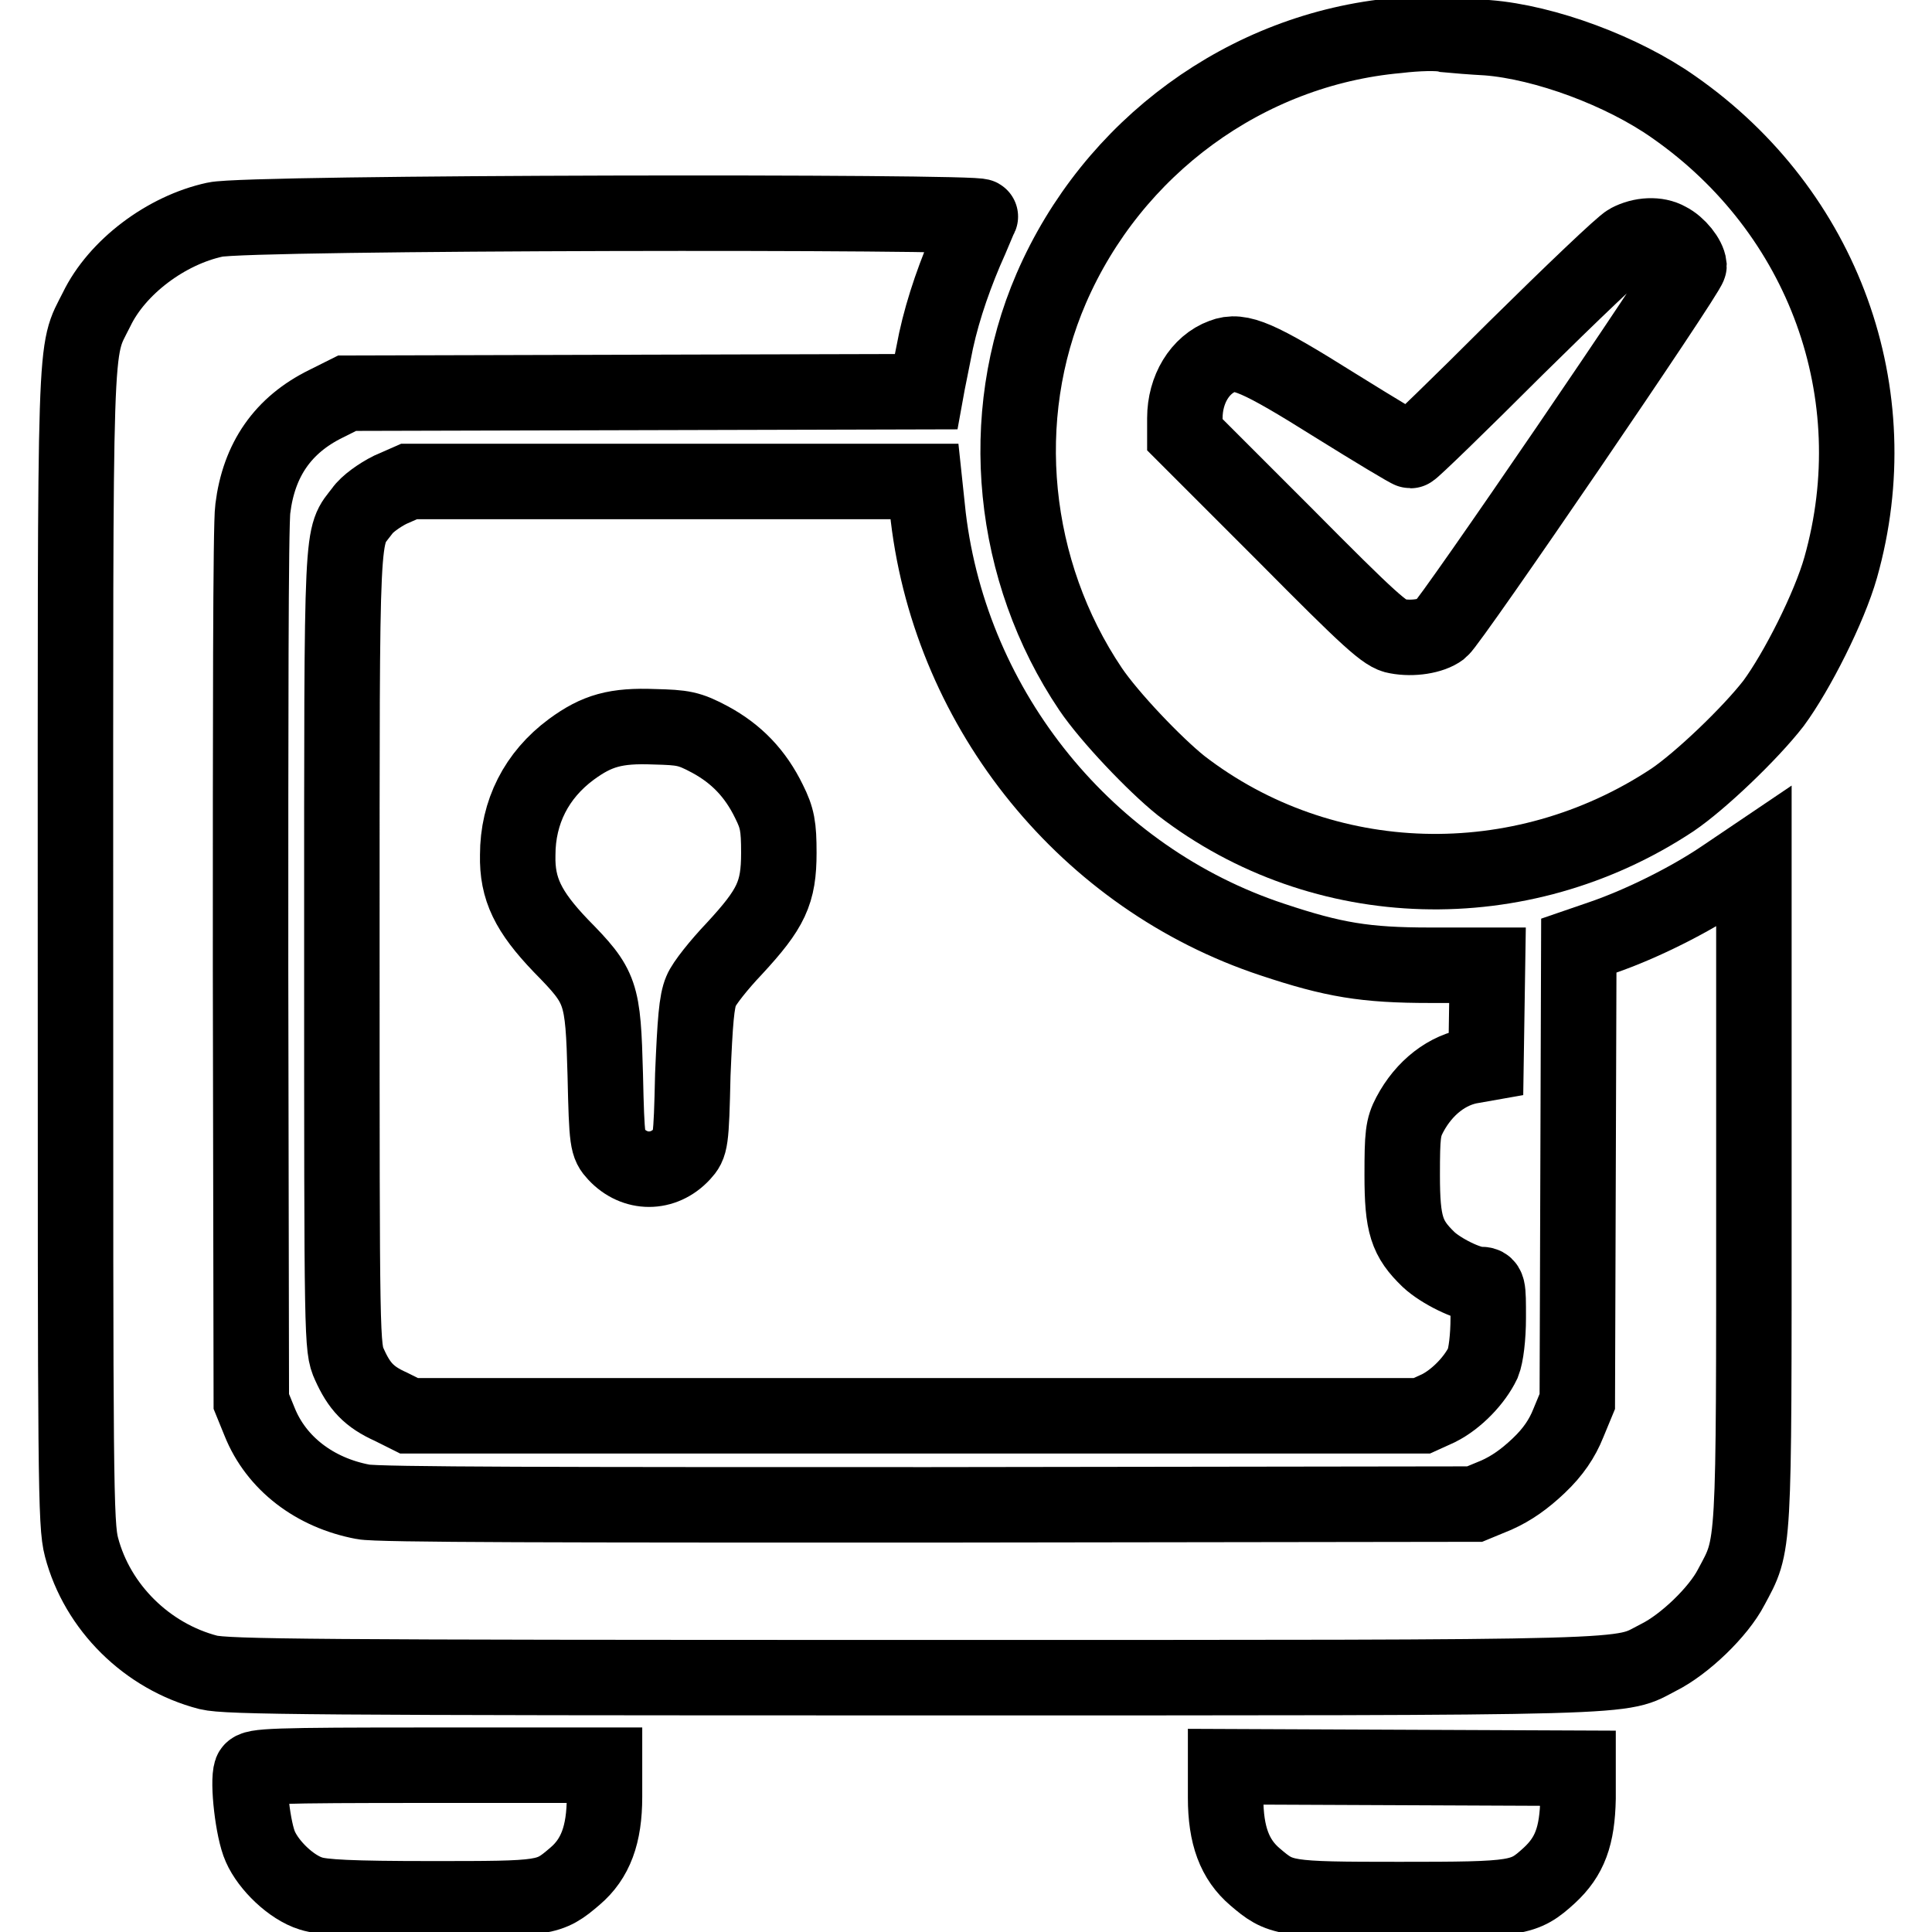
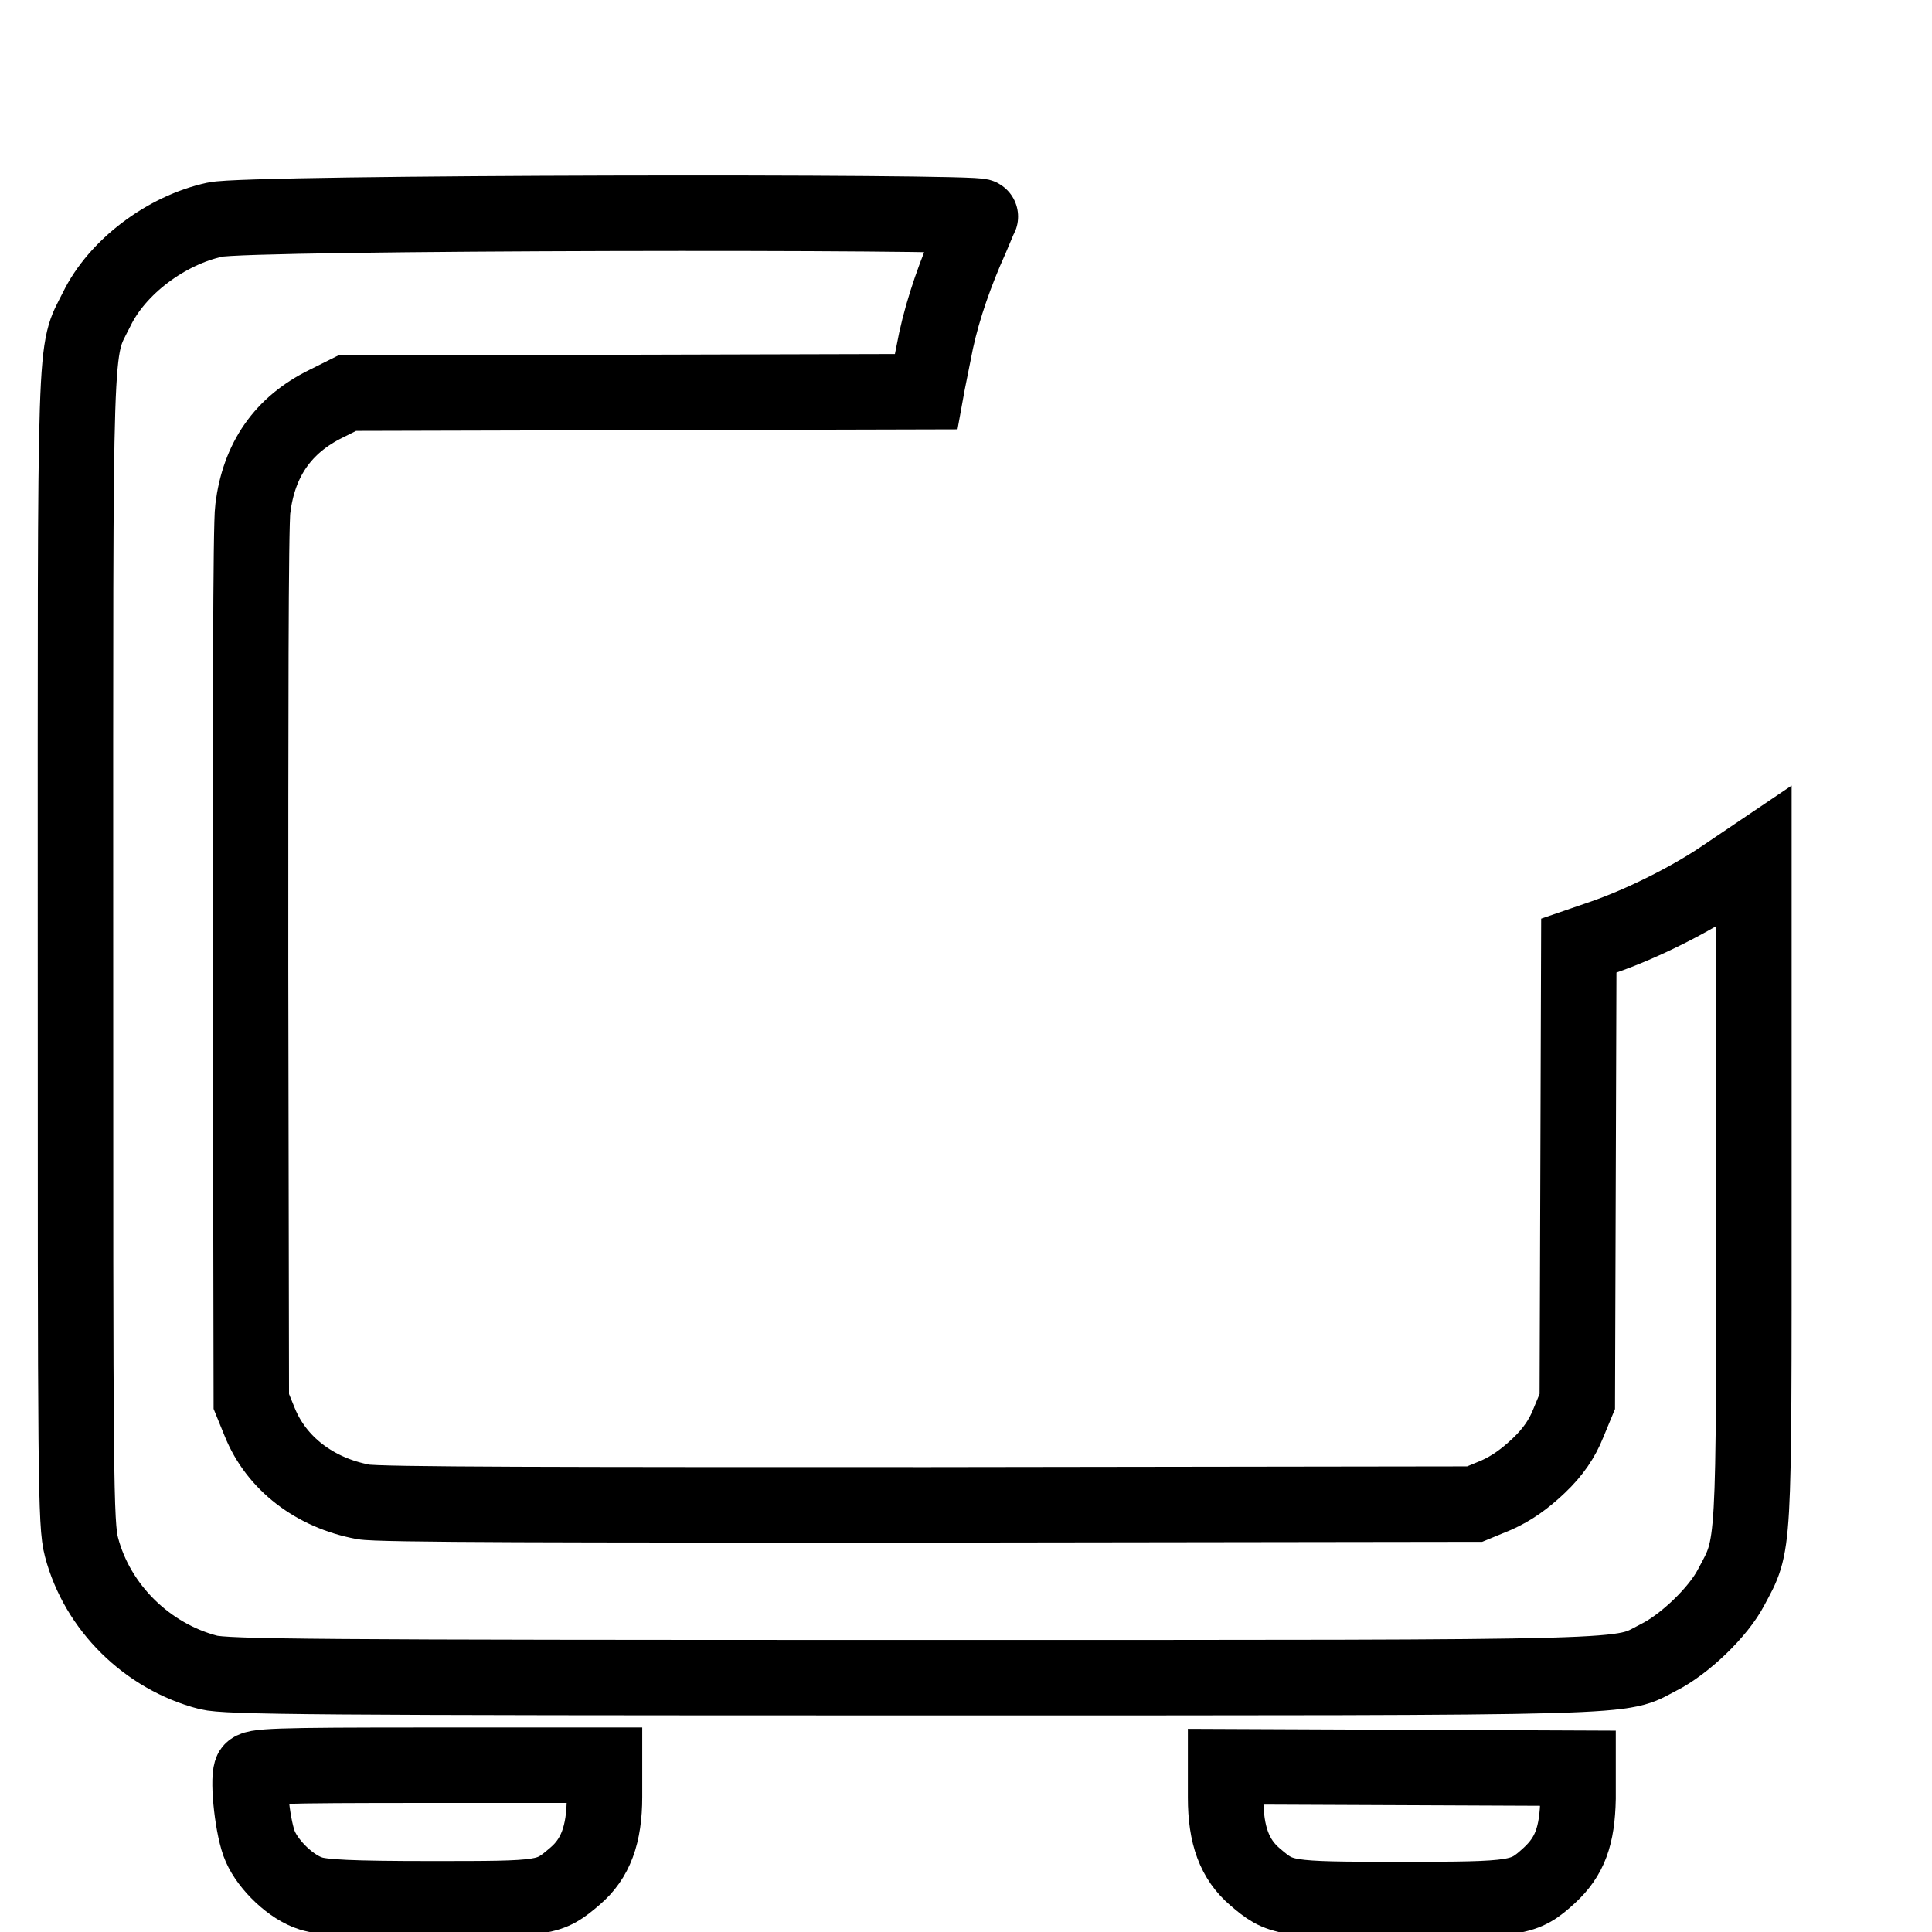
<svg xmlns="http://www.w3.org/2000/svg" version="1.1" x="0px" y="0px" viewBox="0 0 256 256" enable-background="new 0 0 256 256" xml:space="preserve">
  <g>
    <g>
      <g>
-         <path stroke-width="10" fill-opacity="0" stroke="#000000" d="M185.2,4.7c-20.1,1.8-37.8,14.8-45.9,33.5c-7.4,17.1-5.3,37.5,5.2,53.1c2.5,3.7,8.5,10,12,12.8c18.8,14.5,45,15.2,65.1,1.9c3.7-2.5,10.3-8.8,13.4-12.8c3.1-4.2,7.4-12.7,8.9-18c6.5-23-2.2-47.1-22.1-61c-6.8-4.8-17.1-8.6-24.7-9.2c-1.9-0.1-4.4-0.3-5.4-0.4C190.6,4.3,187.7,4.4,185.2,4.7z M221,31.8c1.4,0.7,2.7,2.4,2.8,3.4c0,0.9-31.6,47.2-32.9,48.2c-1.2,0.9-3.7,1.3-5.8,0.9c-1.5-0.2-3.6-2.1-14.9-13.5L157,57.6v-2.2c0-3.8,2-7.1,5-8.2c2.3-0.9,4.7,0.1,14.9,6.5c5.3,3.3,9.8,6,10,6c0.2,0,6.5-6.1,13.9-13.5c7.5-7.4,14.2-13.8,15-14.2C217.5,31.1,219.6,31,221,31.8z" />
        <path stroke-width="10" fill-opacity="0" stroke="#000000" d="M28.5,29.1C22,30.5,15.5,35.4,12.8,41c-3,6-2.8,1.3-2.8,84.6c0,70.4,0,76.4,0.8,79.4c2.1,8,8.7,14.5,16.8,16.6c2.5,0.6,13.6,0.7,93.6,0.7c98.7,0,93.1,0.1,98.6-2.7c3.4-1.7,7.9-6,9.6-9.3c3.1-5.8,3-4.1,3-52.7v-44.1l-4,2.7c-4.4,3-10.8,6.2-16,8l-3.2,1.1l-0.1,30.2l-0.1,30.2l-1.2,2.9c-0.8,2-2,3.8-3.9,5.6s-3.6,3-5.6,3.9l-2.9,1.2l-72.3,0.1c-47.6,0-73.2,0-75-0.4c-6.4-1.2-11.5-5.1-13.7-10.6l-1.1-2.7l-0.1-57.3c0-32.2,0-58.9,0.3-61c0.8-6.5,4-11.1,9.7-13.9l2.8-1.4l38.3-0.1l38.4-0.1l0.2-1.1c0.1-0.6,0.5-2.4,0.8-4c0.8-4.4,2.3-9,4.2-13.5c1-2.2,1.8-4.3,2-4.6C130.2,28,32.8,28.1,28.5,29.1z" />
-         <path stroke-width="10" fill-opacity="0" stroke="#000000" d="M51.7,64.9c-1.4,0.7-3.1,1.9-3.7,2.8c-2.8,3.7-2.7,0.4-2.7,58c0,52.2,0,52.9,1,55.1c1.3,2.9,2.6,4.3,5.5,5.6l2.4,1.2h67.1h67.1l2.2-1c2.4-1.2,4.8-3.7,5.9-6c0.4-1,0.7-3.4,0.7-6c0-4.2,0-4.4-1.1-4.4c-1.6,0-5.2-1.8-6.8-3.3c-2.9-2.8-3.5-4.6-3.5-11.2c0-5.3,0.1-6.3,1-8c1.9-3.6,5-6,8.4-6.5l1.7-0.3l0.1-6.5l0.1-6.5l-7.6,0c-8.6,0-12.8-0.7-20.9-3.4c-24.5-8.1-42.5-30.2-45.6-56l-0.5-4.7H88.3H54.2L51.7,64.9z M94.1,98c3.5,1.9,6,4.5,7.8,8.2c1.1,2.2,1.3,3.3,1.3,6.8c0,5.3-1,7.4-5.9,12.7c-2,2.1-4,4.6-4.4,5.6c-0.6,1.4-0.8,4-1.1,11.1c-0.2,9-0.3,9.3-1.4,10.5c-2.5,2.7-6.3,2.7-8.8,0c-1.1-1.2-1.2-1.5-1.4-10.5c-0.3-11-0.5-11.6-5.9-17.1c-4.3-4.5-5.8-7.5-5.7-12c0-5.7,2.5-10.6,7.1-14c3.4-2.5,5.9-3.2,11-3C90.5,96.4,91.3,96.5,94.1,98z" />
        <path stroke-width="10" fill-opacity="0" stroke="#000000" d="M33.3,234.7c-0.5,1.4,0.2,7.8,1.2,10c1.1,2.5,4.1,5.4,6.7,6.2c1.5,0.5,5.3,0.7,15.9,0.7c15.3,0,15.6,0,19.1-3c2.7-2.3,3.9-5.5,3.9-10.5v-4.2H56.9C36.1,233.9,33.6,234,33.3,234.7z" />
        <path stroke-width="10" fill-opacity="0" stroke="#000000" d="M162.4,238.2c0,5,1.2,8.2,3.9,10.5c3.4,2.9,3.8,3,19.1,3c15.8,0,16.5-0.1,19.9-3.2c2.7-2.5,3.7-5.2,3.8-10.2l0-4l-23.3-0.1l-23.4-0.1L162.4,238.2L162.4,238.2z" />
      </g>
    </g>
  </g>
</svg>